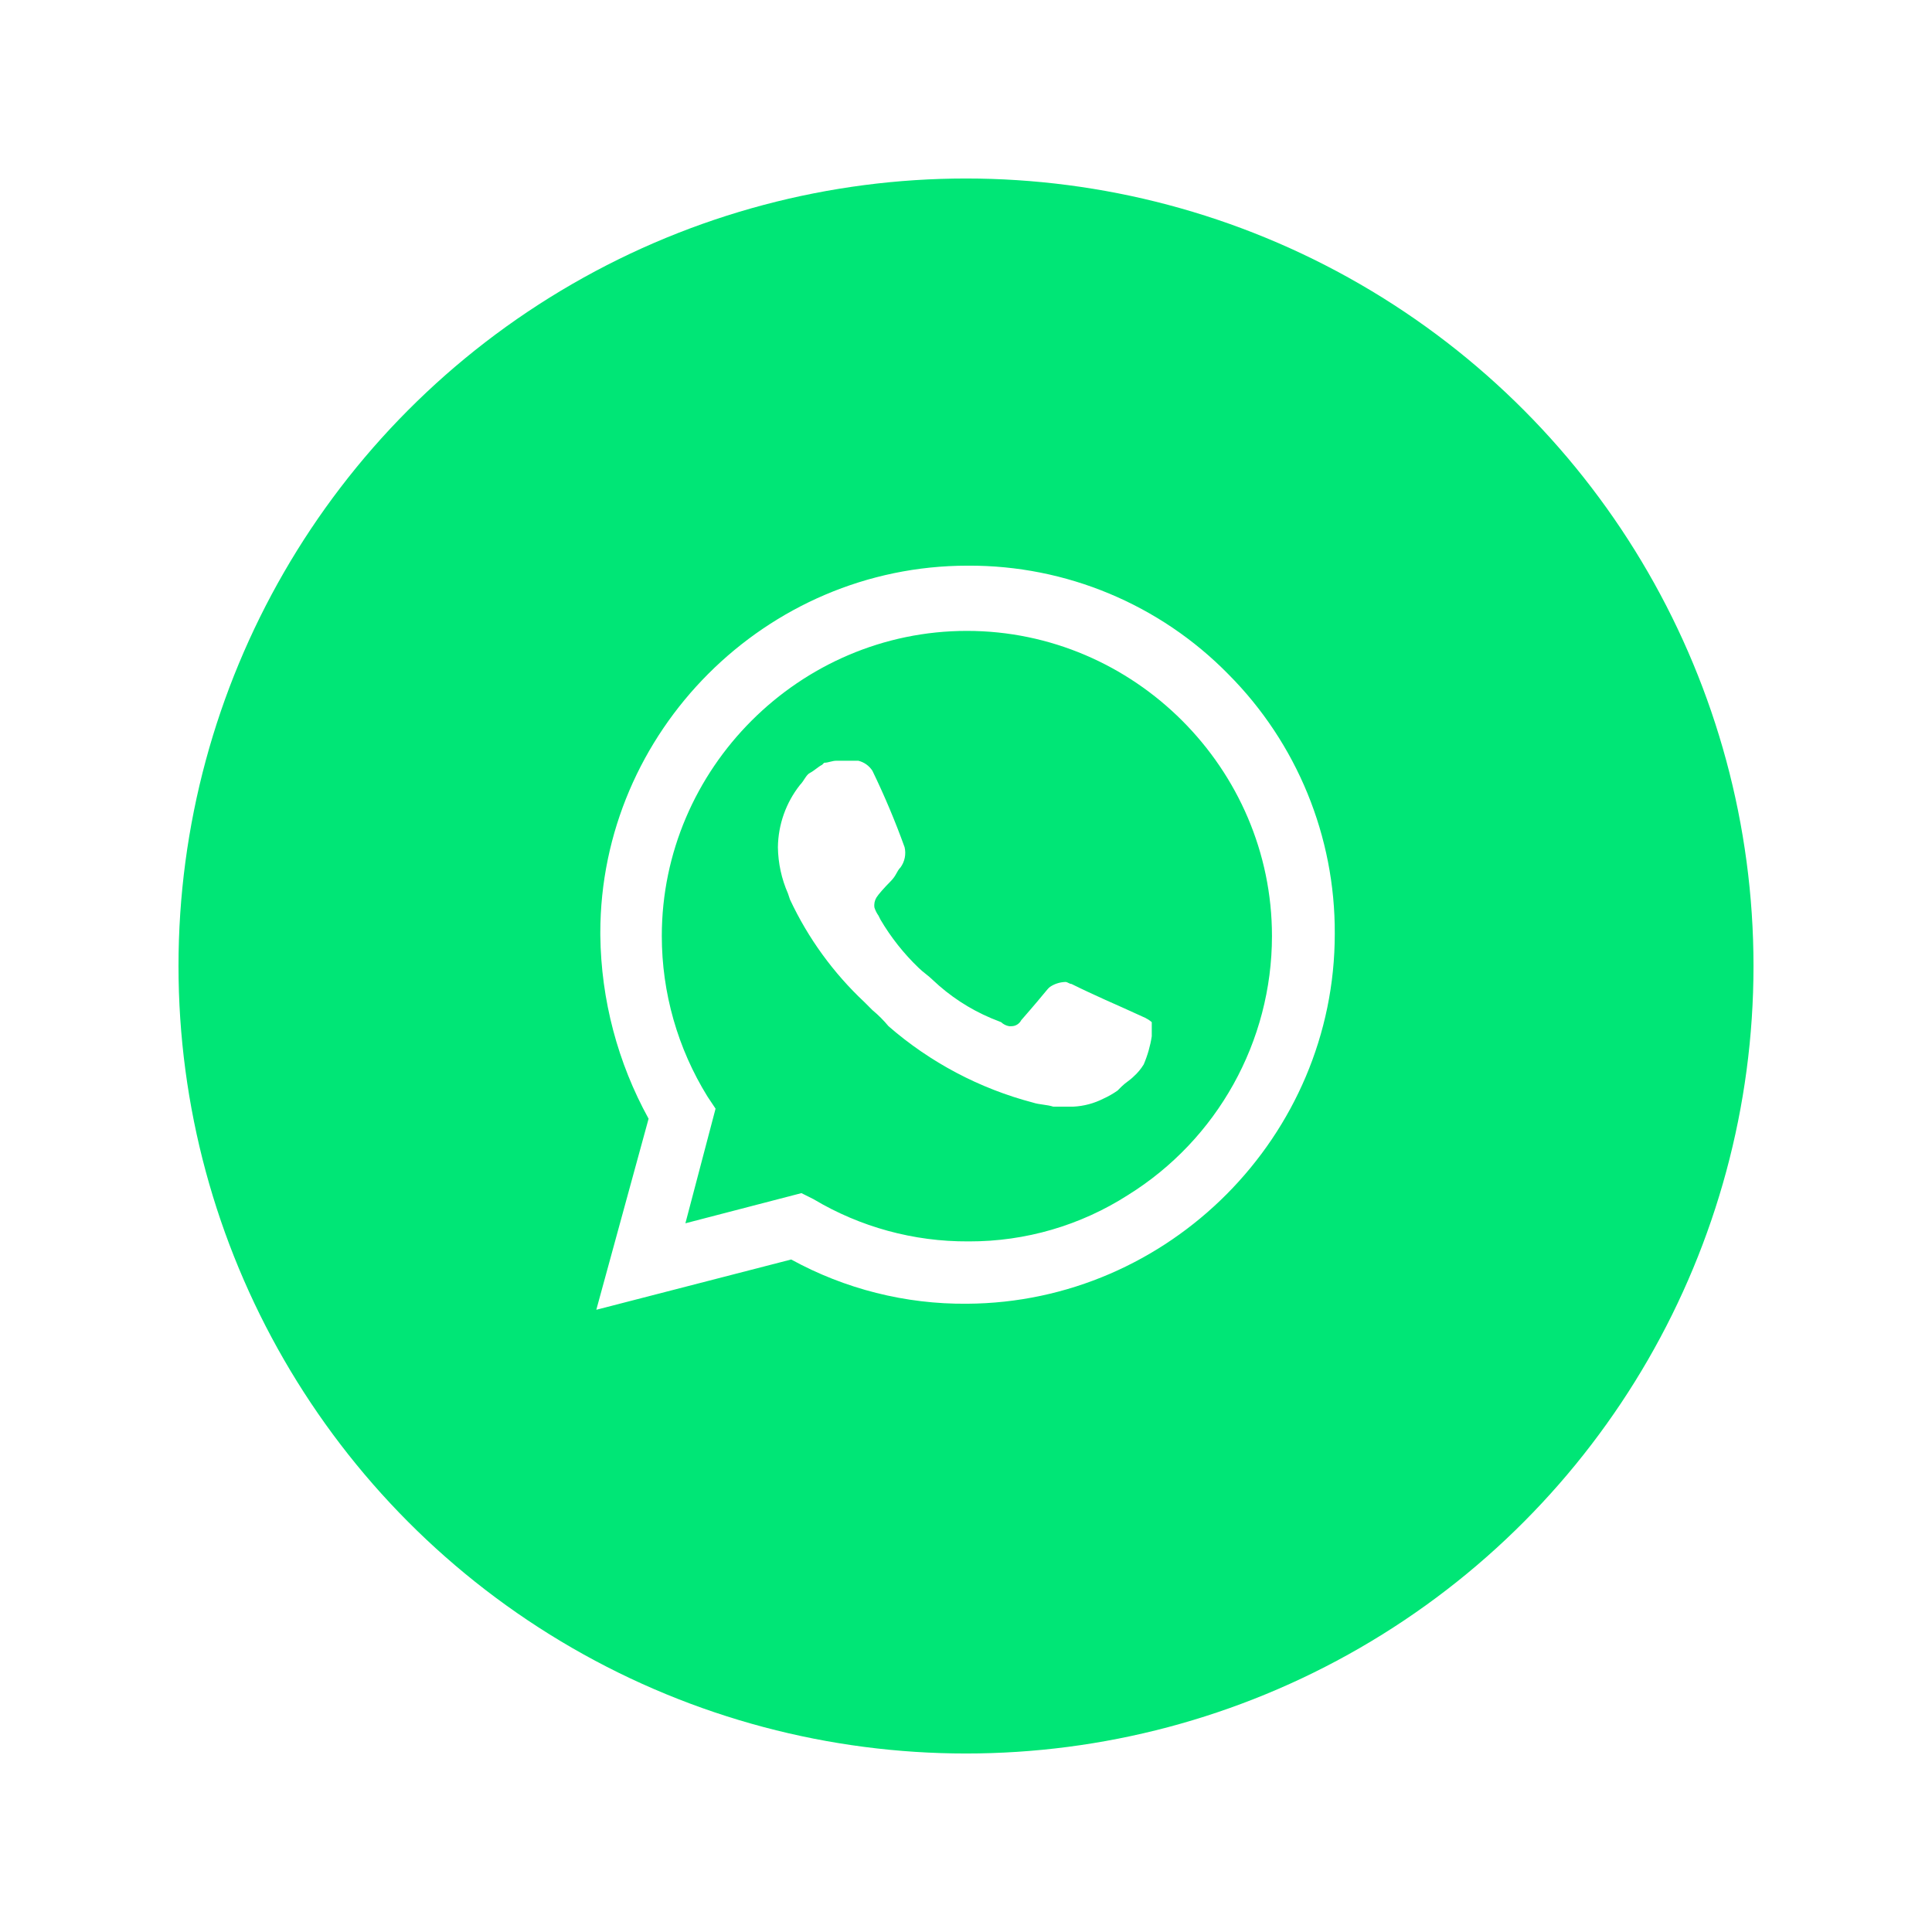
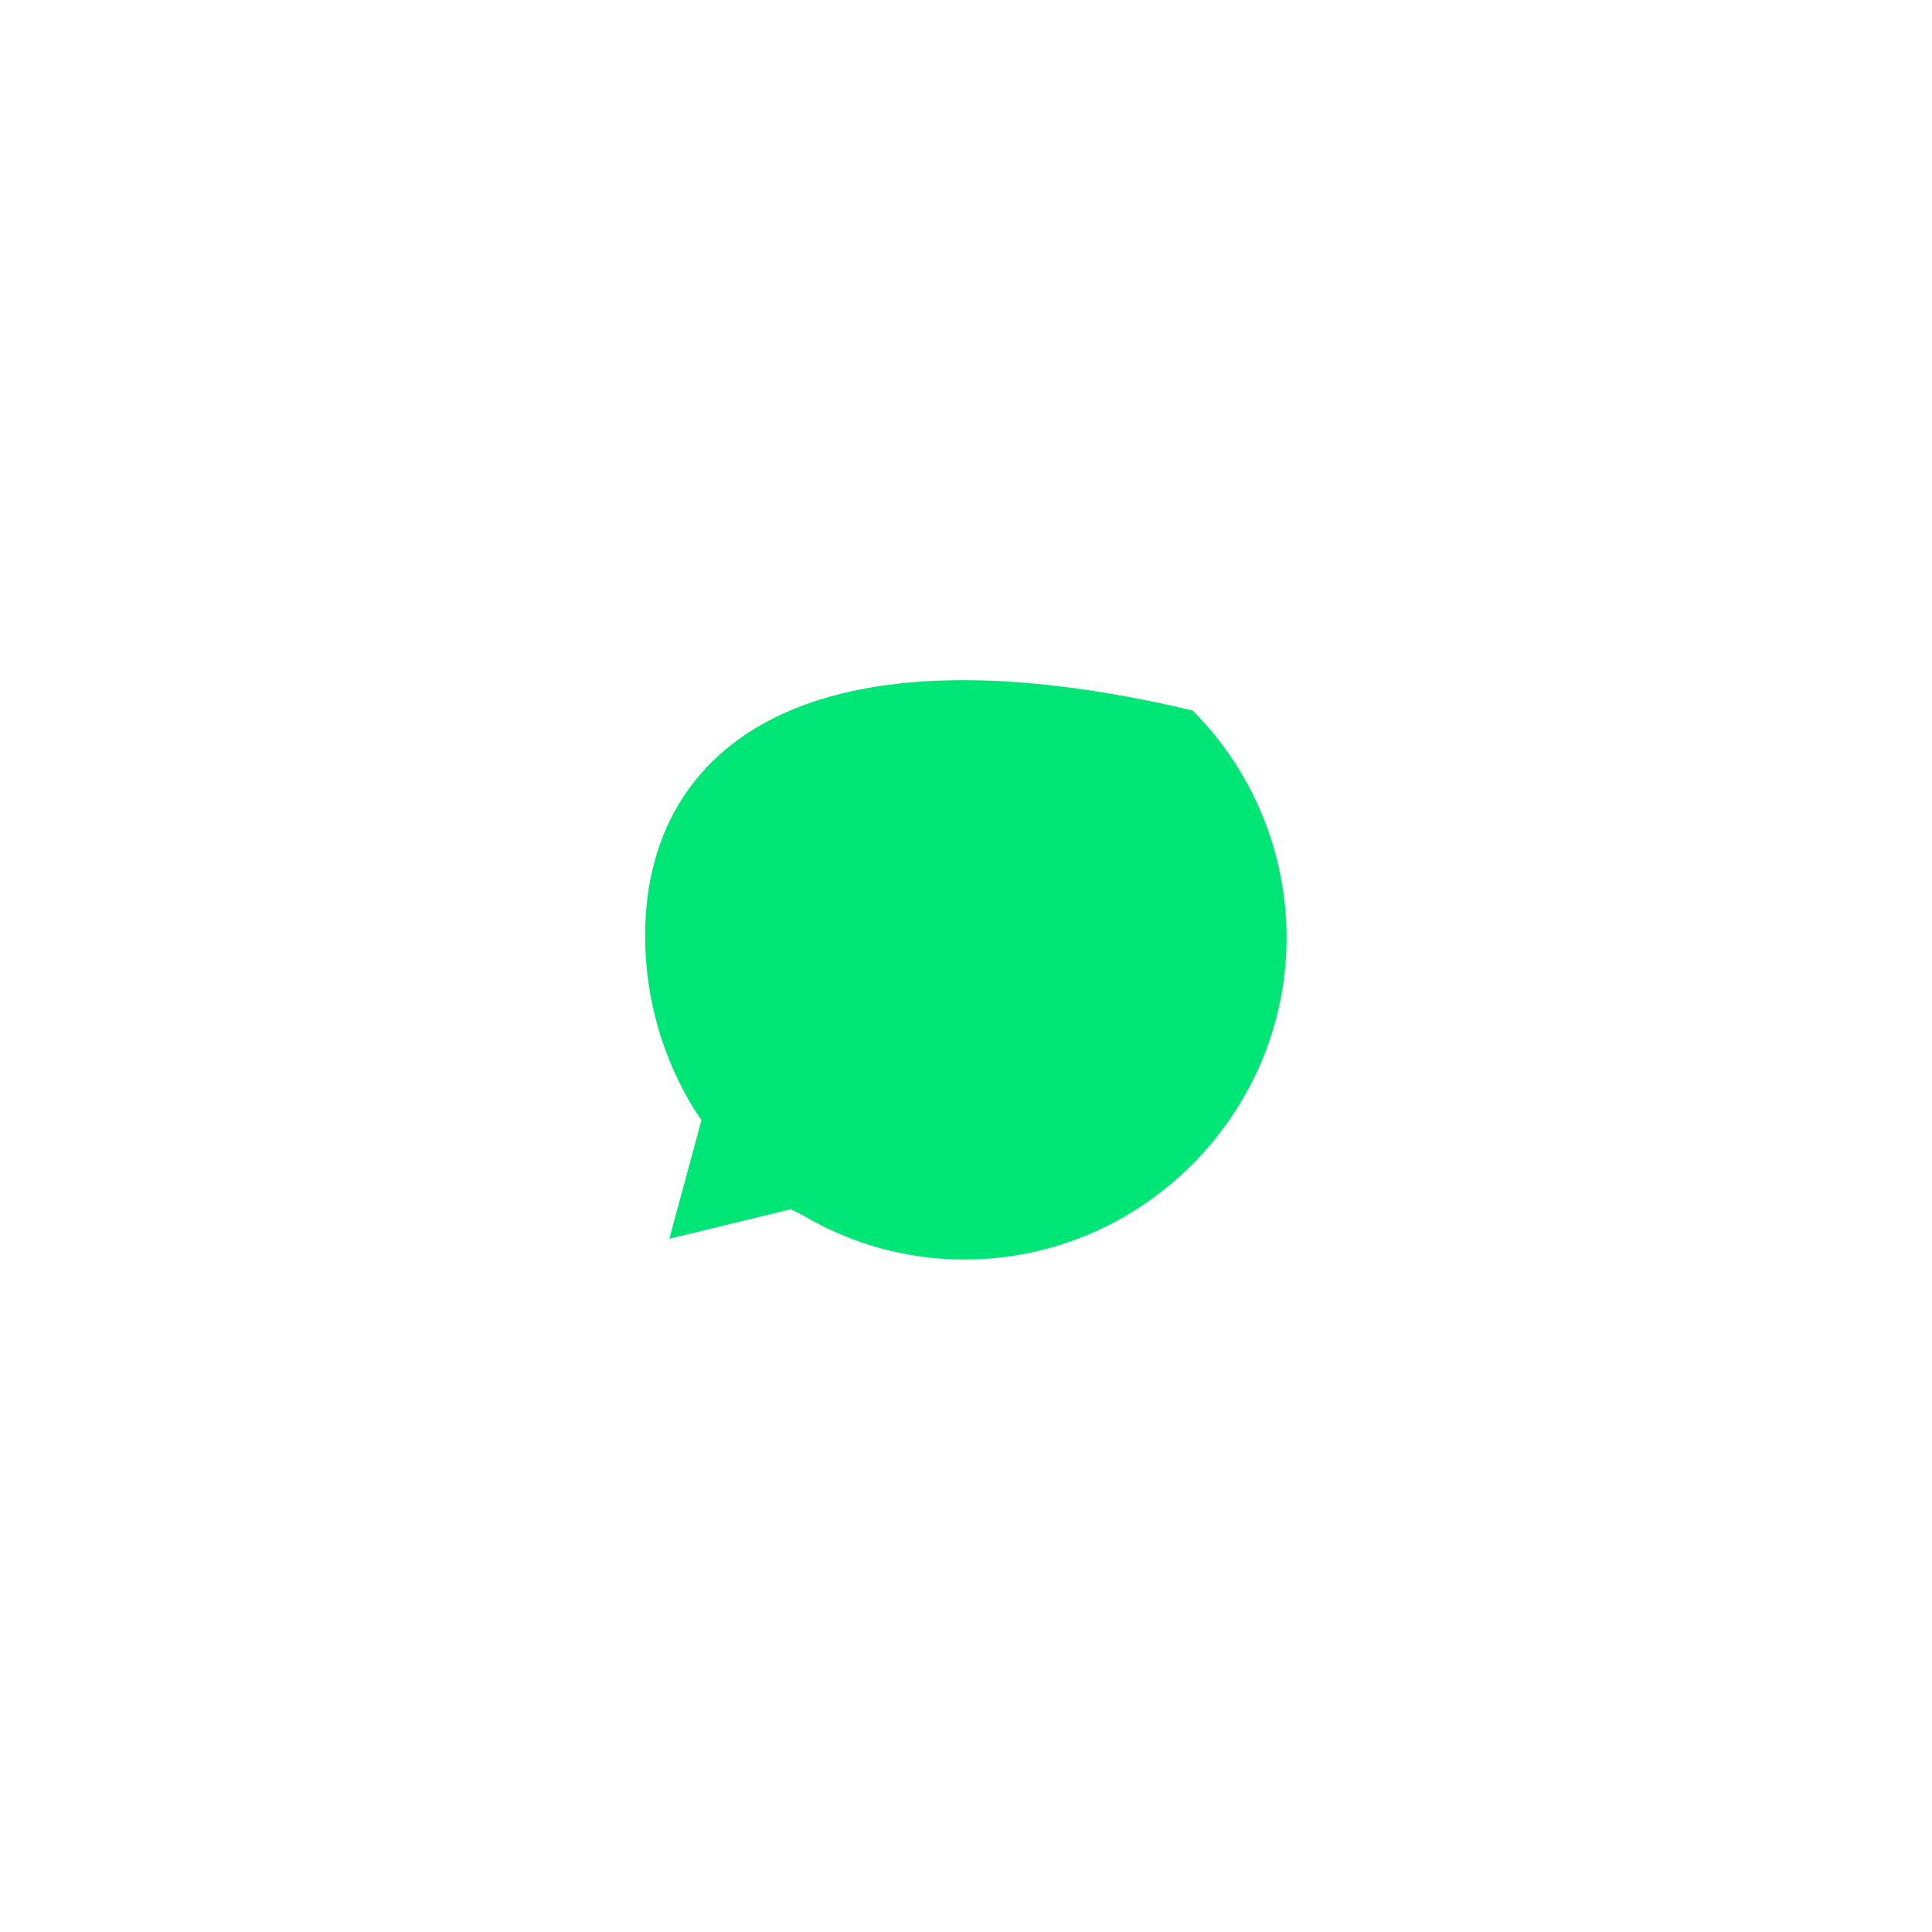
<svg xmlns="http://www.w3.org/2000/svg" width="368" height="368" viewBox="0 0 368 368" fill="none">
  <g filter="url(#filter0_d_685_10)">
-     <circle cx="184" cy="184" r="150" fill="#00E676" />
-   </g>
-   <path d="M150.624 230.327L152.923 231.476C162.294 237.05 173.008 239.964 183.912 239.903C217.48 239.827 245.061 212.181 245.061 178.613C245.061 162.391 238.617 146.812 227.16 135.327C215.718 123.724 200.085 117.186 183.794 117.186C150.379 117.186 122.887 144.682 122.887 178.092C122.887 178.357 122.887 178.617 122.891 178.882C122.991 190.241 126.168 201.361 132.084 211.059L133.616 213.357L127.487 235.958L150.624 230.327Z" fill="#00E676" />
-   <path d="M233.978 128.432C220.935 115.125 203.042 107.659 184.41 107.747H184.291C145.92 107.747 114.344 139.323 114.344 177.694C114.344 177.874 114.348 178.05 114.348 178.231C114.493 190.43 117.651 202.405 123.542 213.089L113.582 249.48L150.701 239.903C160.955 245.533 172.483 248.435 184.18 248.331C222.693 248.12 254.265 216.364 254.242 177.847C254.334 159.342 247.037 141.545 233.978 128.432ZM184.41 236.456C174.041 236.51 163.855 233.728 154.953 228.412L152.654 227.262L130.552 233.008L136.298 211.174L134.765 208.875C129.074 199.685 126.058 189.09 126.058 178.28C126.058 146.402 152.29 120.17 184.169 120.17C216.047 120.17 242.279 146.402 242.279 178.28C242.279 198.353 231.879 217.054 214.825 227.645C205.806 233.423 195.313 236.482 184.602 236.456M218.273 193.936L214.059 192.021C214.059 192.021 207.93 189.339 204.1 187.424C203.717 187.424 203.334 187.041 202.95 187.041C202.006 187.064 201.083 187.328 200.269 187.807C199.453 188.286 199.886 188.19 194.523 194.319C194.159 195.035 193.412 195.484 192.608 195.468H192.225C191.649 195.372 191.115 195.105 190.692 194.702L188.777 193.936C184.667 192.196 180.905 189.731 177.668 186.658C176.902 185.892 175.753 185.125 174.987 184.359C172.151 181.643 169.702 178.549 167.709 175.166L167.326 174.4C166.993 173.932 166.734 173.415 166.559 172.868C166.459 172.204 166.595 171.526 166.943 170.952C167.291 170.378 168.475 169.037 169.624 167.888C170.773 166.739 170.773 165.973 171.539 165.206C171.933 164.66 172.205 164.035 172.337 163.374C172.469 162.713 172.459 162.032 172.305 161.376C170.52 156.419 168.474 151.56 166.176 146.819C165.561 145.861 164.601 145.176 163.495 144.904H159.281C158.515 144.904 157.749 145.287 156.983 145.287L156.6 145.67C155.834 146.053 155.068 146.819 154.301 147.202C153.535 147.585 153.152 148.735 152.386 149.501C149.708 152.885 148.227 157.061 148.173 161.376C148.215 164.411 148.866 167.407 150.088 170.186L150.471 171.335C153.91 178.689 158.721 185.32 164.644 190.872L166.176 192.404C167.291 193.327 168.317 194.353 169.241 195.468C177.178 202.375 186.605 207.355 196.783 210.025C197.932 210.408 199.465 210.408 200.614 210.791H204.444C206.446 210.692 208.405 210.17 210.19 209.258C211.129 208.833 212.025 208.32 212.872 207.726L213.638 206.96C214.404 206.194 215.17 205.811 215.936 205.045C216.685 204.378 217.33 203.603 217.852 202.746C218.587 201.03 219.104 199.23 219.384 197.384V194.702C219.04 194.393 218.652 194.135 218.235 193.936" fill="white" />
+     </g>
+   <path d="M150.624 230.327L152.923 231.476C162.294 237.05 173.008 239.964 183.912 239.903C217.48 239.827 245.061 212.181 245.061 178.613C245.061 162.391 238.617 146.812 227.16 135.327C150.379 117.186 122.887 144.682 122.887 178.092C122.887 178.357 122.887 178.617 122.891 178.882C122.991 190.241 126.168 201.361 132.084 211.059L133.616 213.357L127.487 235.958L150.624 230.327Z" fill="#00E676" />
  <defs>
    <filter id="filter0_d_685_10" x="0" y="0" width="368" height="368" filterUnits="userSpaceOnUse" color-interpolation-filters="sRGB">
      <feFlood flood-opacity="0" result="BackgroundImageFix" />
      <feColorMatrix in="SourceAlpha" type="matrix" values="0 0 0 0 0 0 0 0 0 0 0 0 0 0 0 0 0 0 127 0" result="hardAlpha" />
      <feMorphology radius="4" operator="dilate" in="SourceAlpha" result="effect1_dropShadow_685_10" />
      <feOffset />
      <feGaussianBlur stdDeviation="15" />
      <feComposite in2="hardAlpha" operator="out" />
      <feColorMatrix type="matrix" values="0 0 0 0 0 0 0 0 0 0 0 0 0 0 0 0 0 0 0.15 0" />
      <feBlend mode="normal" in2="BackgroundImageFix" result="effect1_dropShadow_685_10" />
      <feBlend mode="normal" in="SourceGraphic" in2="effect1_dropShadow_685_10" result="shape" />
    </filter>
  </defs>
</svg>